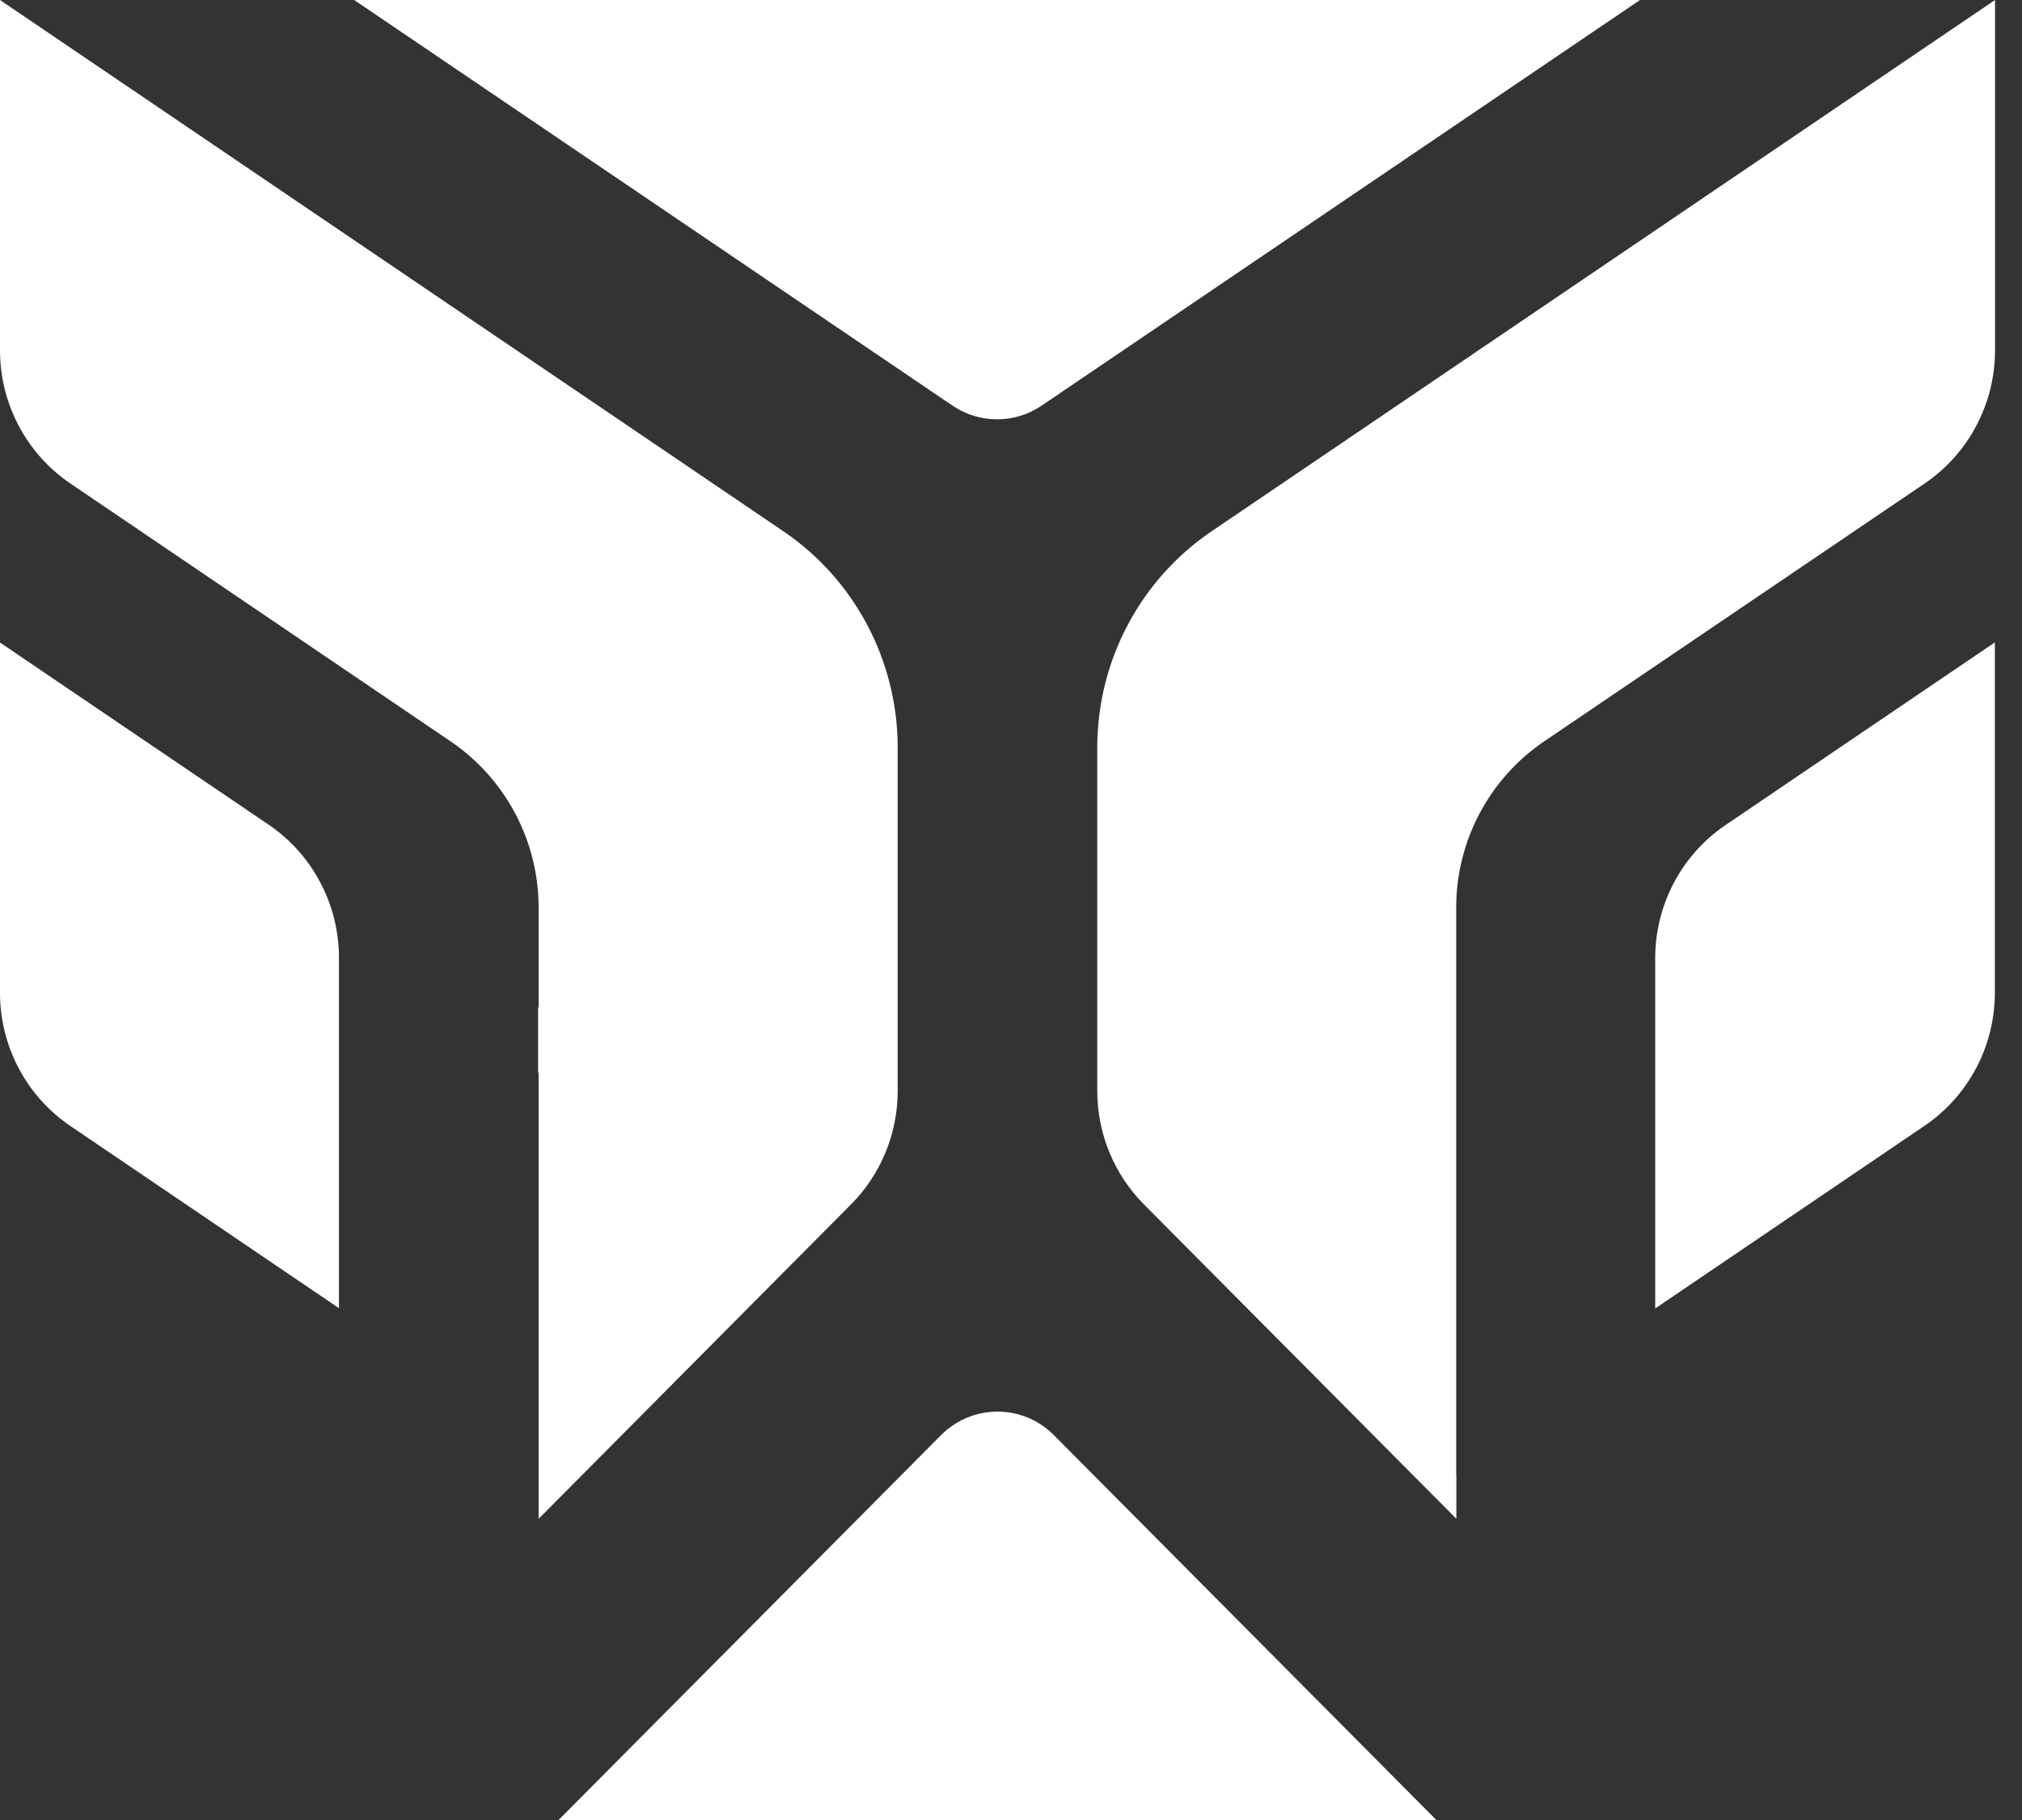
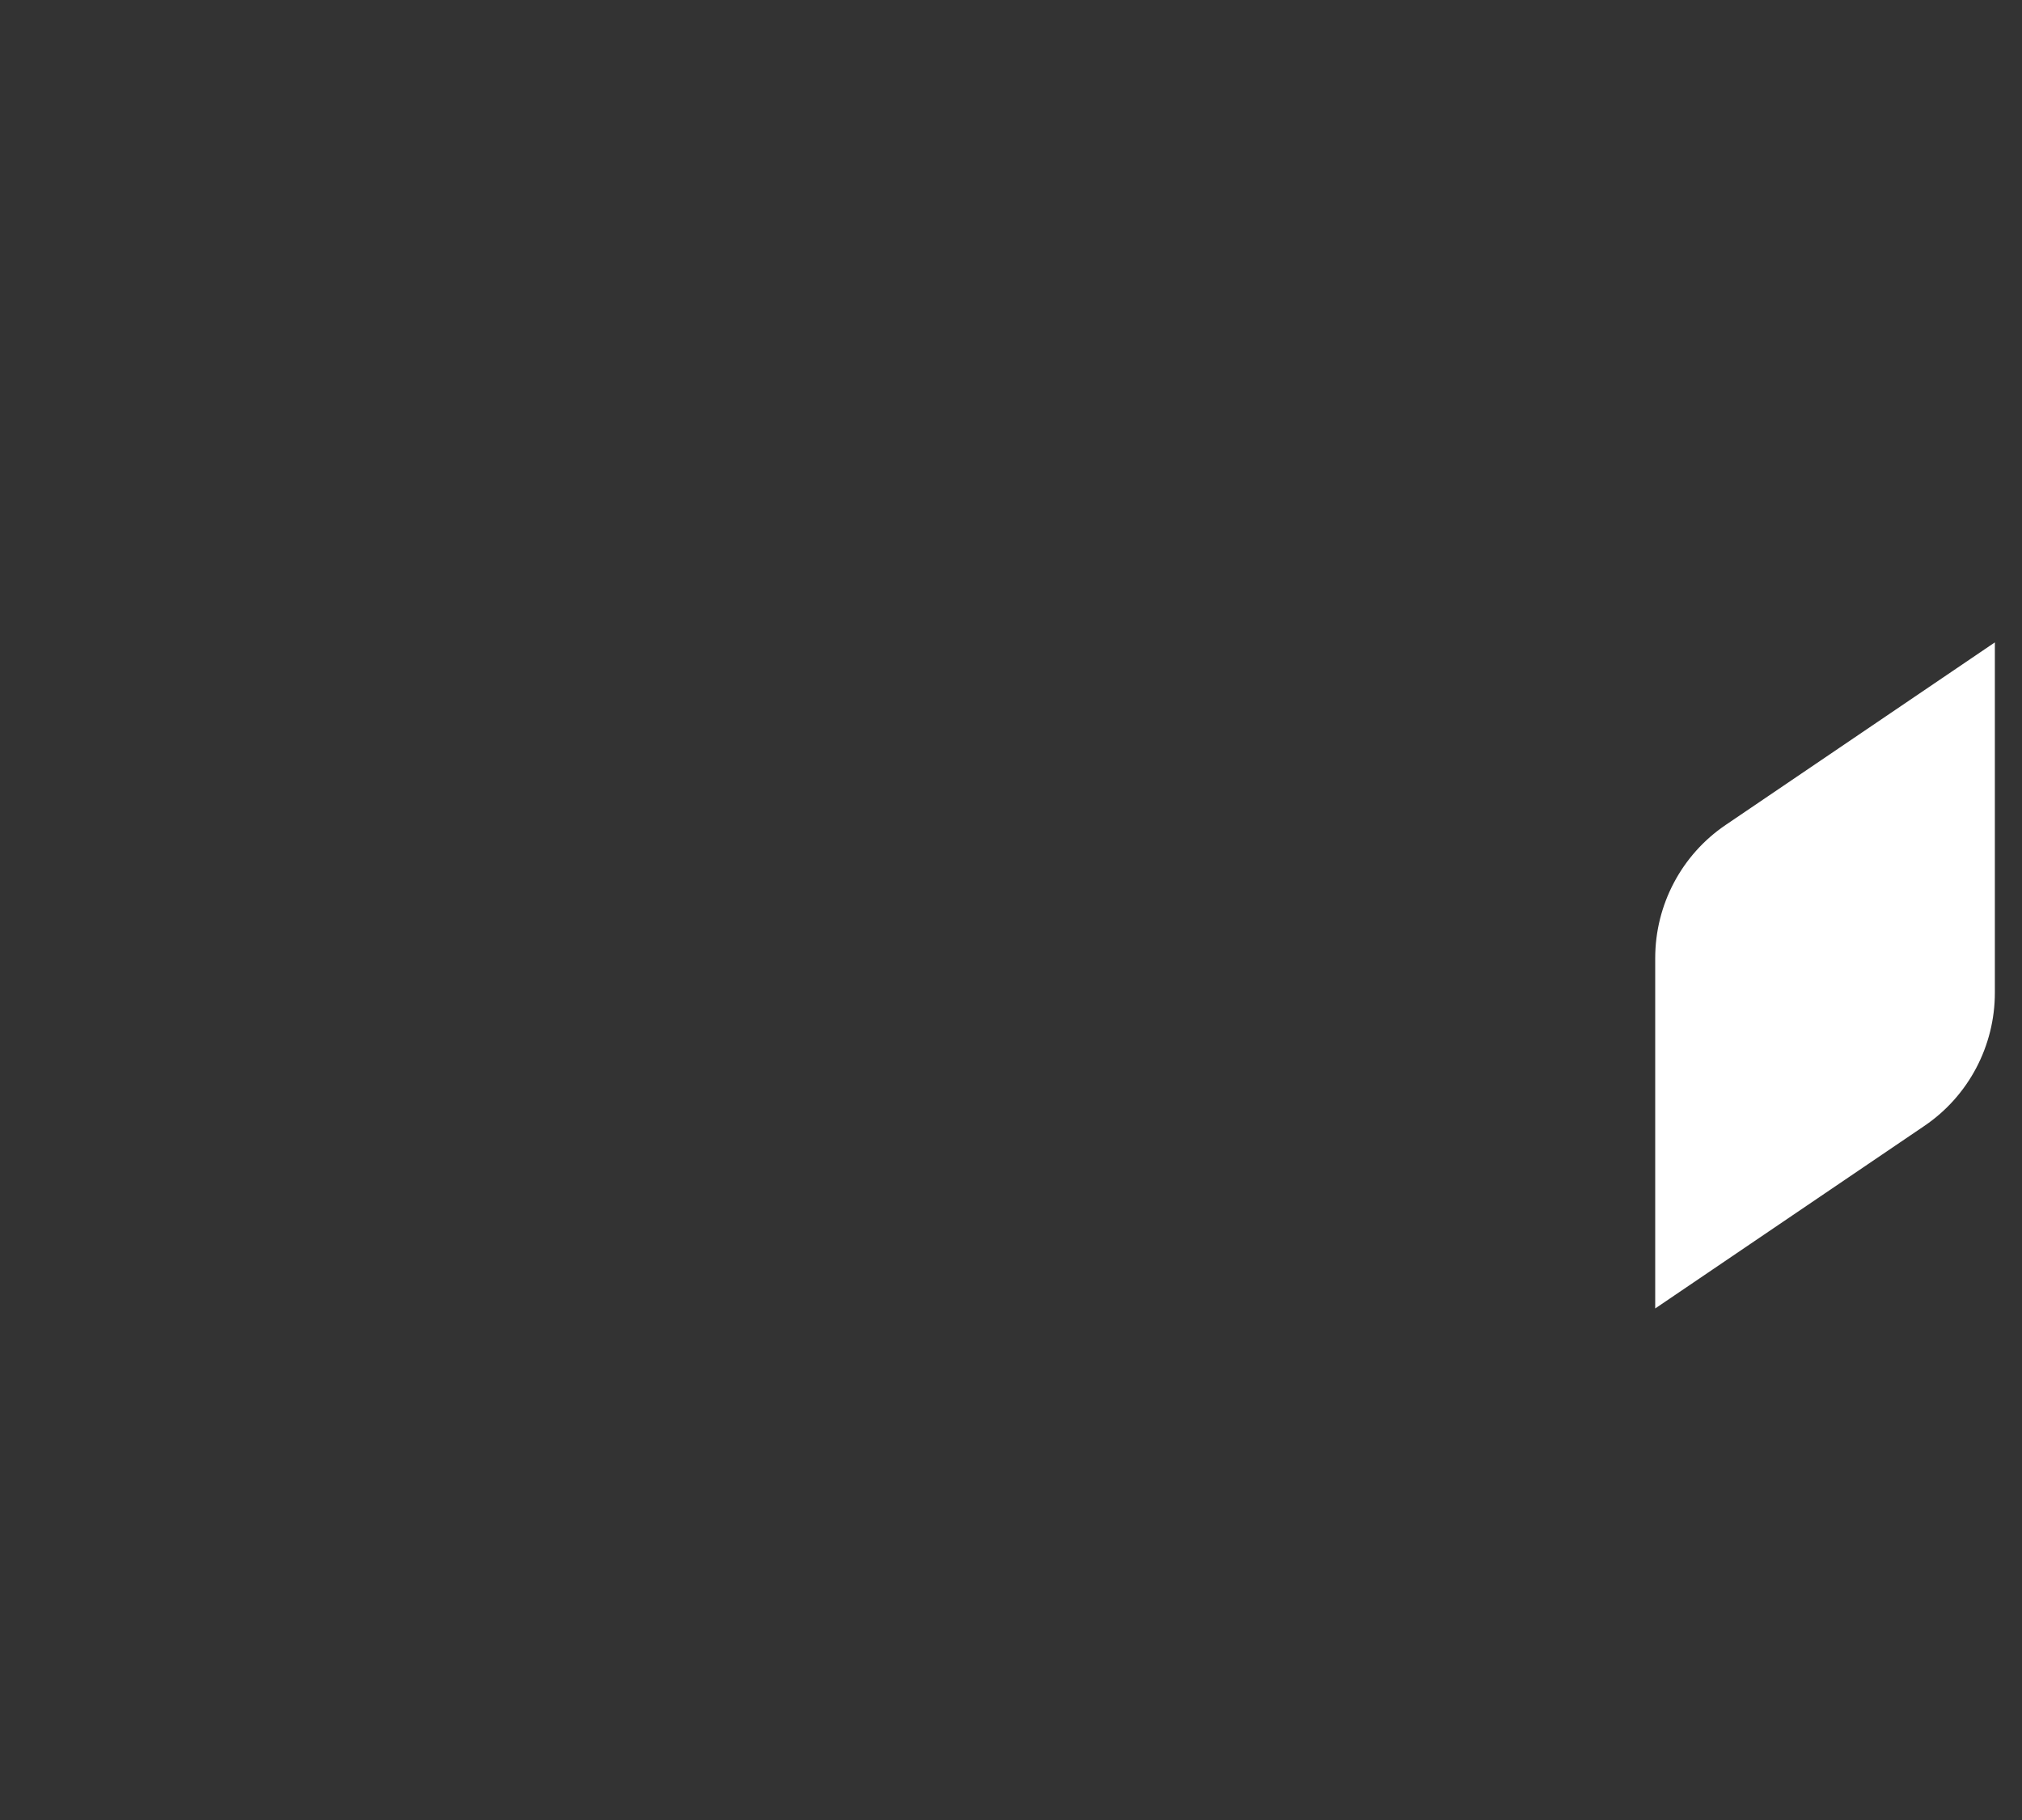
<svg xmlns="http://www.w3.org/2000/svg" width="50" height="45" viewBox="0 0 50 45" fill="none">
  <rect x="0" y="0" width="50" height="45" fill="#333333" stroke="none" />
-   <path d="M23.553 10.029L8.758 0H40.554L25.758 10.029C25.092 10.481 24.22 10.481 23.553 10.029Z" fill="white" />
  <path d="M49.329 24.544V15.883L42.671 20.398C41.582 21.136 40.93 22.37 40.93 23.691V32.352L47.588 27.837C48.676 27.099 49.329 25.865 49.329 24.544Z" fill="white" />
-   <path d="M26.061 35.484L35.518 45H13.812L23.27 35.484C24.041 34.709 25.29 34.709 26.061 35.484Z" fill="white" />
-   <path d="M8.382 32.345V23.683C8.382 22.363 7.73 21.128 6.642 20.39L0 15.887V24.548C0 25.869 0.653 27.103 1.741 27.841L8.382 32.345Z" fill="white" />
-   <path d="M49.333 8.662V0L29.962 13.135C28.193 14.334 27.133 16.34 27.133 18.486V26.973C27.133 28.026 27.549 29.036 28.289 29.781L36.013 37.552V36.453H36.009V22.439C36.009 20.791 36.826 19.25 38.19 18.326L47.592 11.955C48.68 11.217 49.333 9.982 49.333 8.662Z" fill="white" />
-   <path d="M22.198 26.973C22.198 28.027 21.783 29.037 21.042 29.781L13.319 37.553V26.526L13.306 26.518V24.906L13.319 24.914V22.439C13.319 20.792 12.502 19.252 11.139 18.328L1.741 11.955C0.653 11.217 0 9.982 0 8.662V0L19.369 13.134C21.138 14.333 22.198 16.339 22.198 18.485V26.973Z" fill="white" />
</svg>